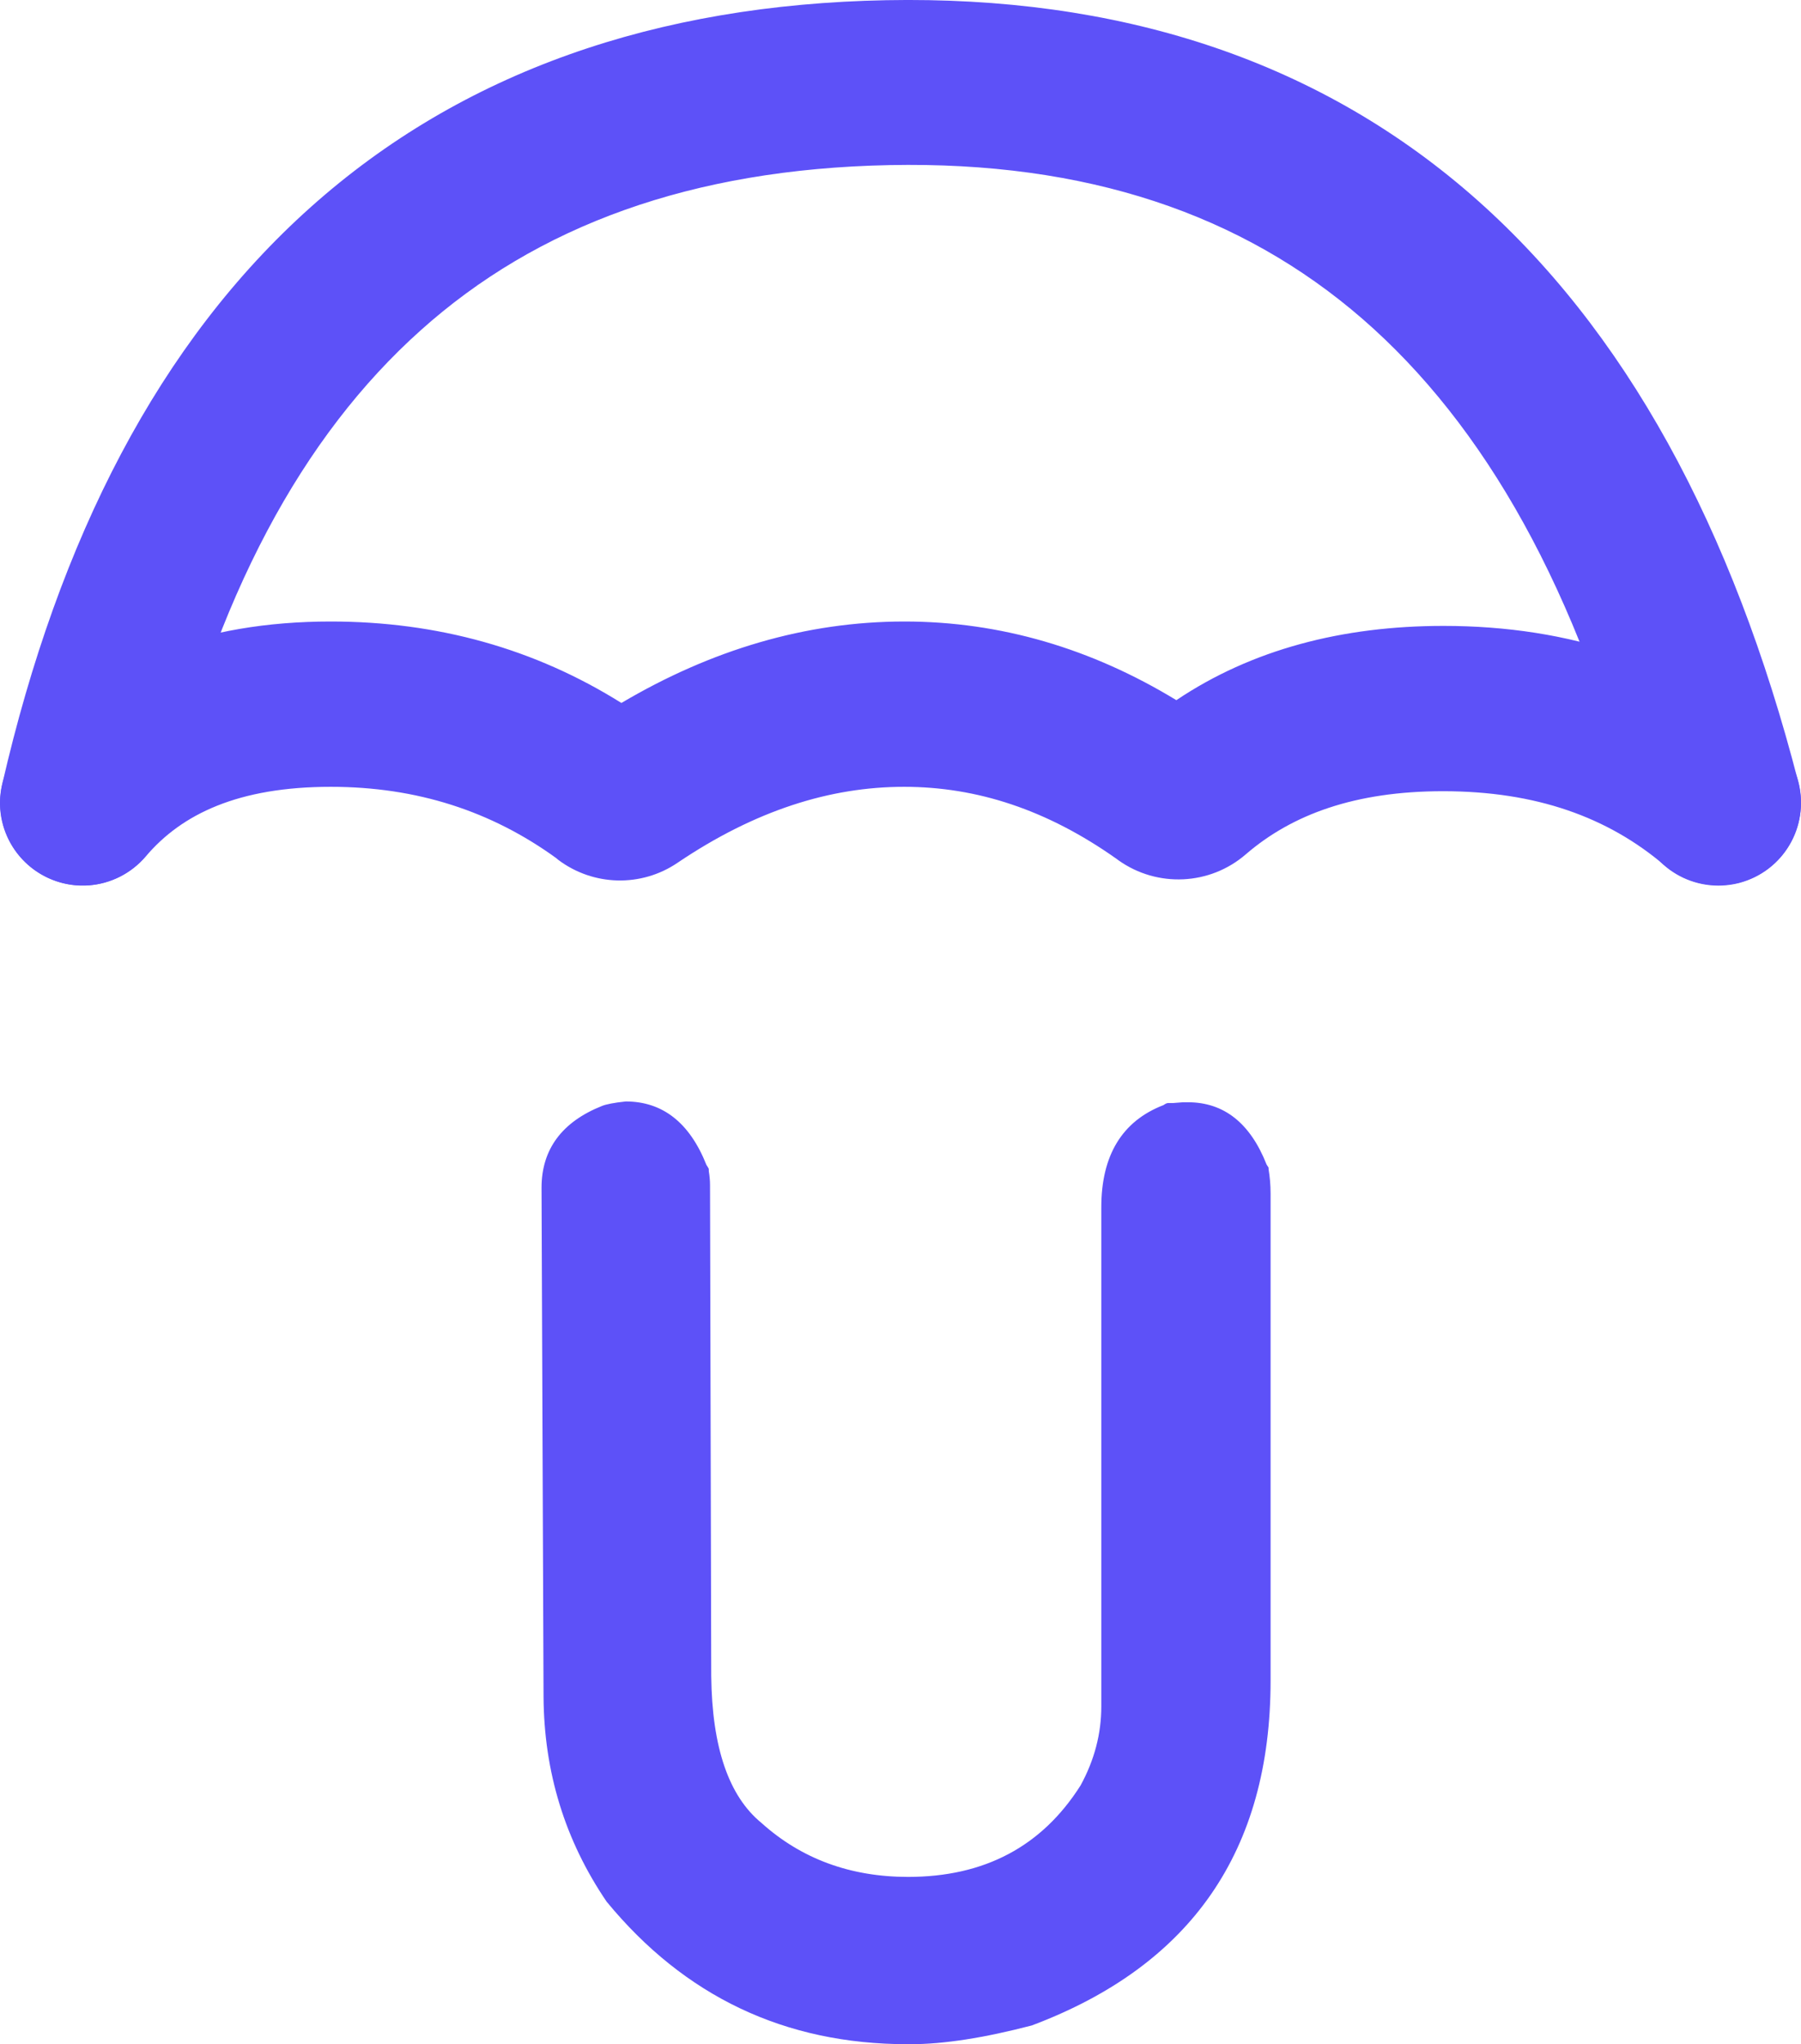
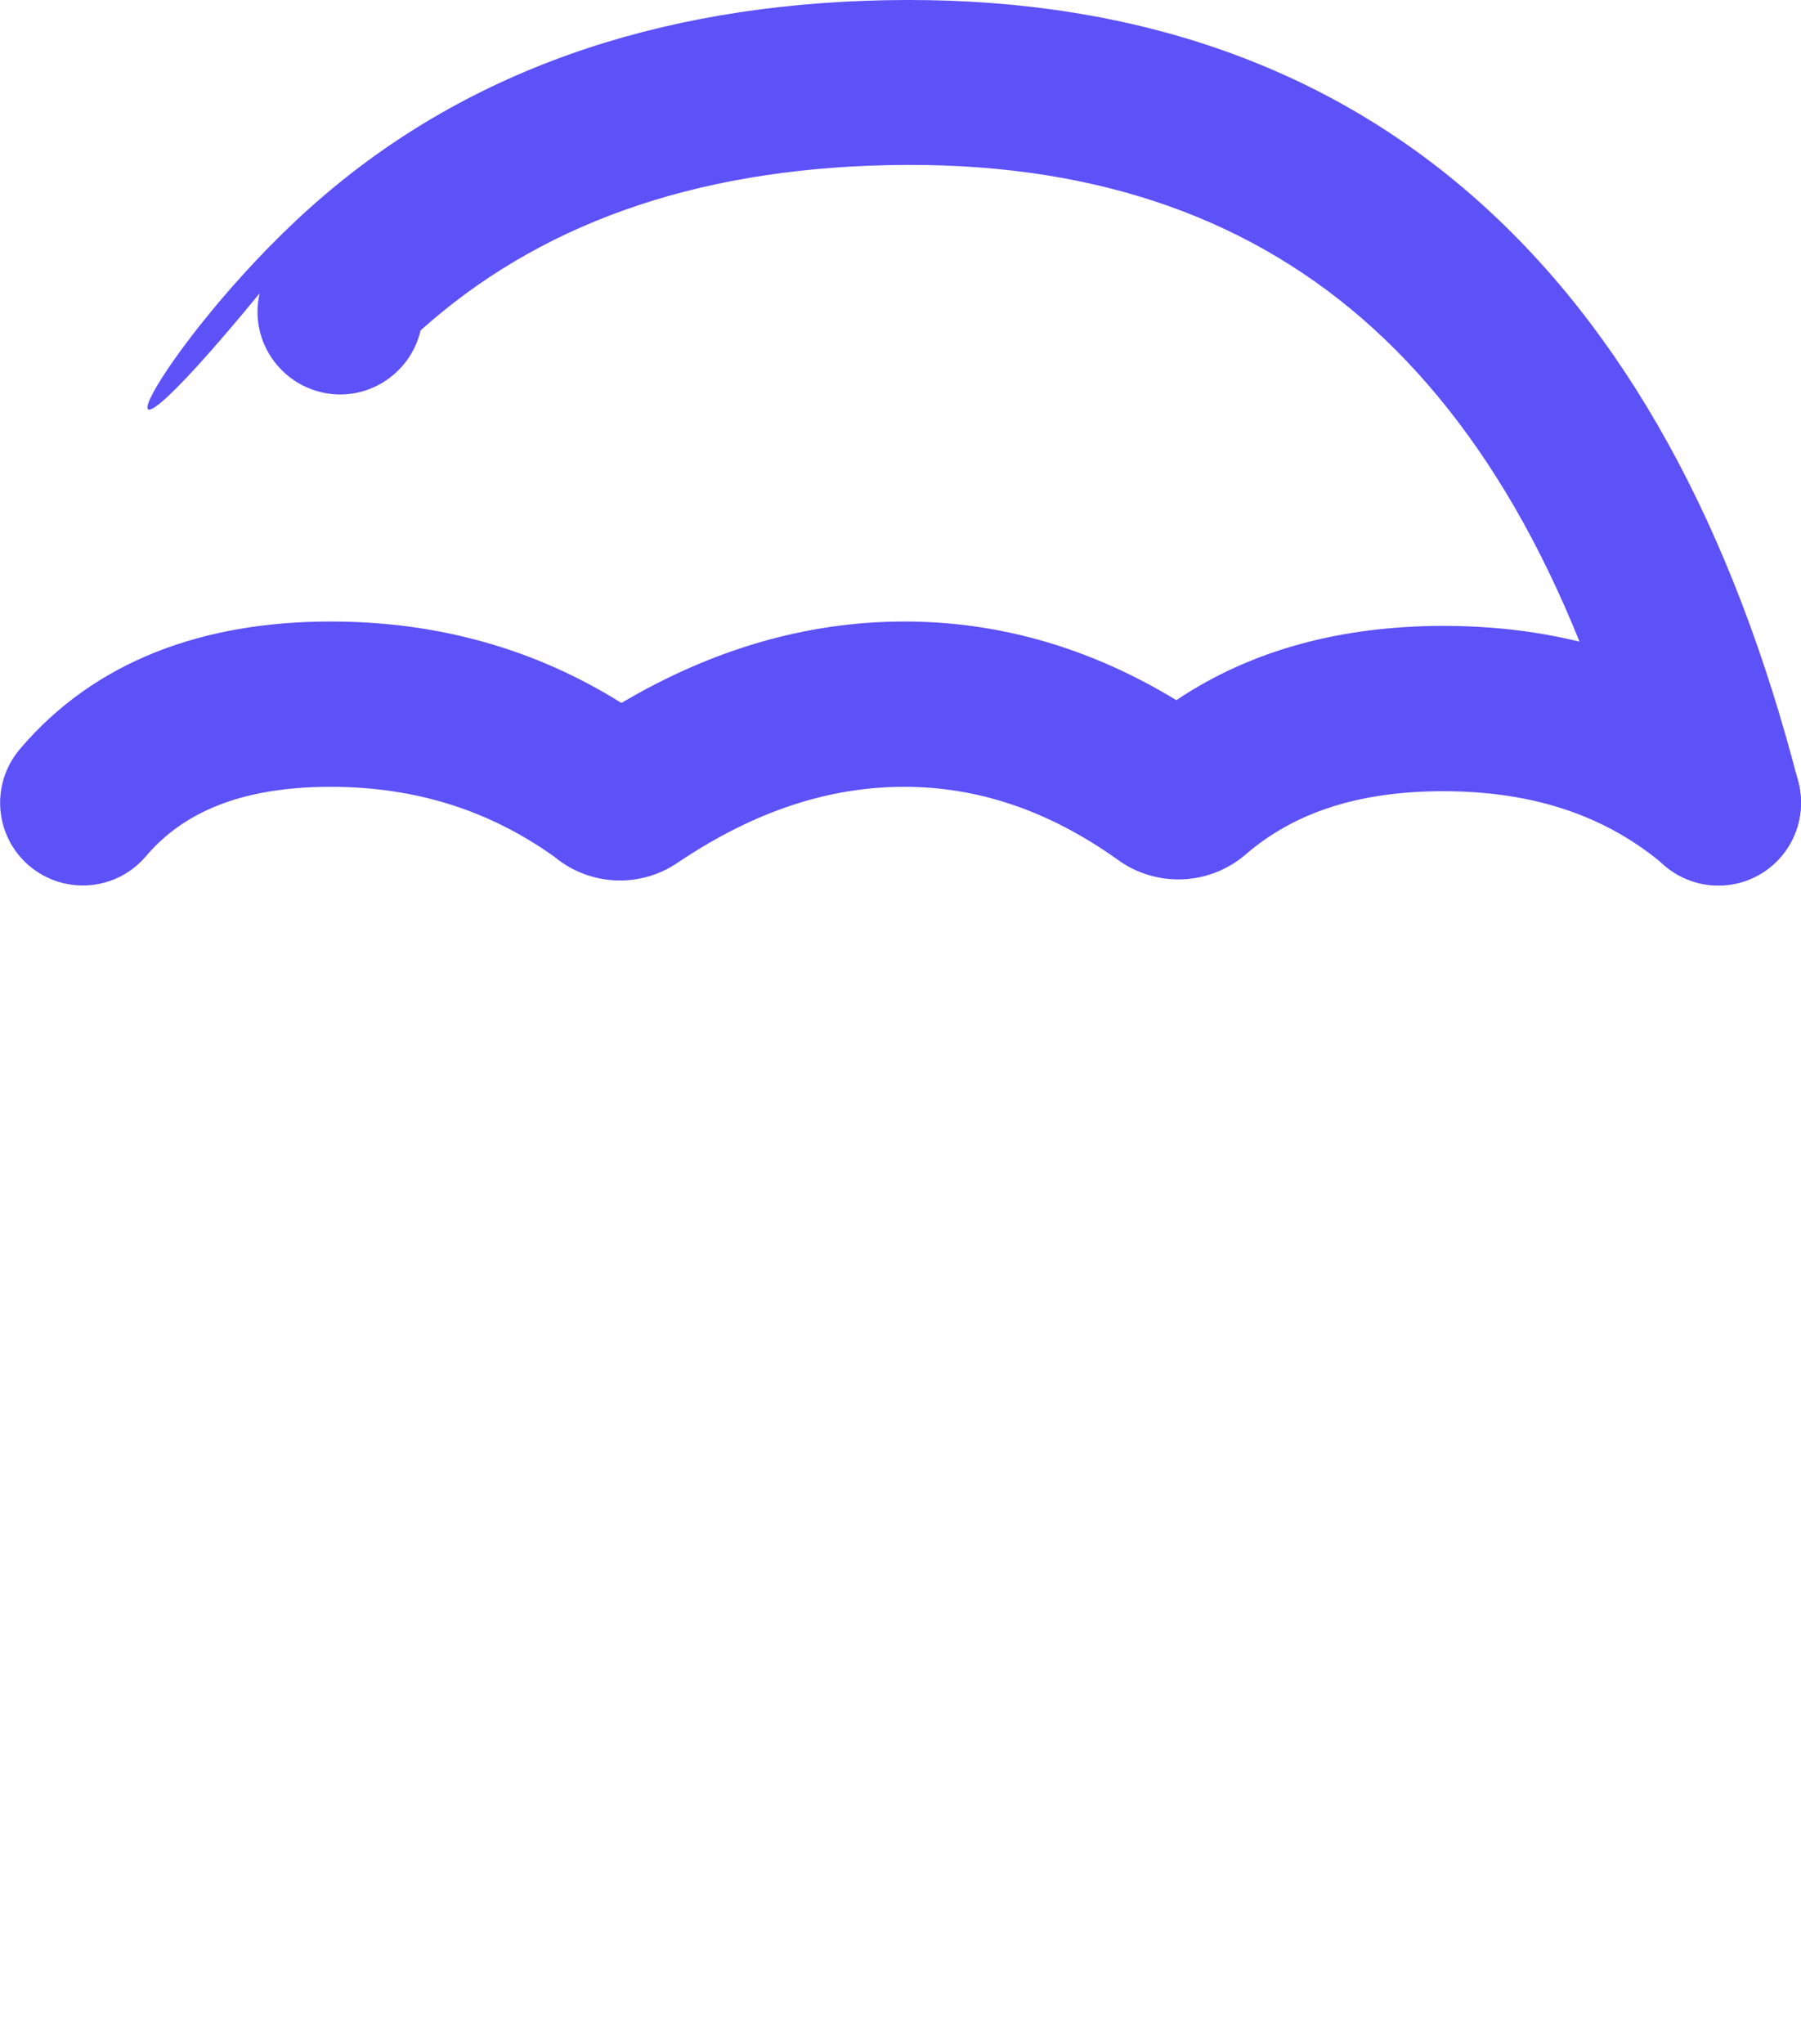
<svg xmlns="http://www.w3.org/2000/svg" version="1.1" id="Layer_1" x="0px" y="0px" style="enable-background:new 0 0 512 512;" xml:space="preserve" viewBox="30.46 0.05 451.09 511.95">
  <style type="text/css">
	.st0{fill:#5D51F8;}
	.st1{fill-rule:evenodd;clip-rule:evenodd;fill:#5D51F8;}
</style>
  <g>
    <g>
-       <path class="st0" d="M258.4,512c8.5,0,18.6-1.6,30.5-4.7c39.9-15,59.8-43.7,59.8-86.4V299c0-2.3-0.2-4.3-0.5-6.1    c0-0.3,0-0.5-0.1-0.6c-0.1-0.1-0.2-0.3-0.4-0.6c-4.1-10.4-10.7-15.6-19.7-15.6h-1.2l-2.6,0.2H323c-0.3,0-0.7,0.2-1.1,0.5    c-10.4,4-15.6,12.6-15.6,25.6v125c0,6.8-1.7,13.4-5.2,19.8c-9.7,15.3-24.1,22.9-43.2,22.9c-14.4,0-26.7-4.5-36.7-13.5    c-8.2-6.7-12.4-18.9-12.6-36.8l-0.3-122.9c0-1.1-0.1-2.3-0.3-3.5c0-0.4,0-0.7-0.1-0.8s-0.2-0.4-0.5-0.8    c-4.2-10.6-11-15.9-20.2-15.9c-2.9,0.3-4.9,0.7-5.9,1.1c-10.1,4-15.2,10.9-15.2,20.5l0.5,127.4c0.1,19,5.4,36.1,15.8,51.4    C201.9,500,227,512,257.8,512H258.4z" />
      <path class="st1" d="M113.3,197.1c-23.1,0-37.3,6.8-46.3,17.4c-7.4,8.7-20.4,9.8-29.2,2.4c-8.7-7.4-9.8-20.4-2.4-29.2    c18.9-22.3,46.2-32,77.9-32c26.7,0,51.1,6.8,72.8,20.4c22.5-13.3,46.2-20.4,70.9-20.4c24.1,0,46.9,6.8,68.1,19.7    c18.9-12.7,41.6-18.6,66.9-18.6c31.7,0,59.6,9.2,82.3,28.5c8.7,7.4,9.7,20.5,2.3,29.2s-20.5,9.7-29.2,2.3    c-14.2-12.1-32.2-18.6-55.5-18.6c-22,0-37.8,5.8-49.4,15.8c-9,7.8-22.2,8.4-31.9,1.5l-0.4-0.3c-17.5-12.4-35.1-18.1-53.3-18.1    c-18.5,0-37.3,5.9-56.7,19c-9.1,6.2-21.1,5.9-29.9-0.7l-0.6-0.5C153.5,203.2,134.9,197.1,113.3,197.1z" />
-       <path class="st1" d="M371.7,79.9c-30.2-26.2-69.1-39.5-118.5-38.5c-49.6,1-88.2,15.2-117.4,41.4c-29.5,26.4-51.5,66.6-64.5,123    c-2.6,11.1-13.7,18.1-24.8,15.5c-11.1-2.6-18.1-13.7-15.5-24.8C45.2,134.7,70.5,85.7,108.2,52c38-34,86.7-50.8,144.2-51.9    c57.8-1.1,107.2,14.6,146.4,48.6c38.8,33.7,65.7,83.6,82.1,147.3c2.8,11.1-3.8,22.3-14.9,25.2c-11.1,2.8-22.3-3.8-25.2-14.9    C425.8,147.7,402.2,106.4,371.7,79.9z" />
+       <path class="st1" d="M371.7,79.9c-30.2-26.2-69.1-39.5-118.5-38.5c-49.6,1-88.2,15.2-117.4,41.4c-2.6,11.1-13.7,18.1-24.8,15.5c-11.1-2.6-18.1-13.7-15.5-24.8C45.2,134.7,70.5,85.7,108.2,52c38-34,86.7-50.8,144.2-51.9    c57.8-1.1,107.2,14.6,146.4,48.6c38.8,33.7,65.7,83.6,82.1,147.3c2.8,11.1-3.8,22.3-14.9,25.2c-11.1,2.8-22.3-3.8-25.2-14.9    C425.8,147.7,402.2,106.4,371.7,79.9z" />
    </g>
  </g>
</svg>